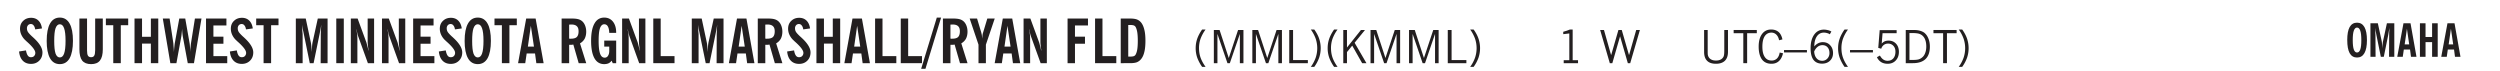
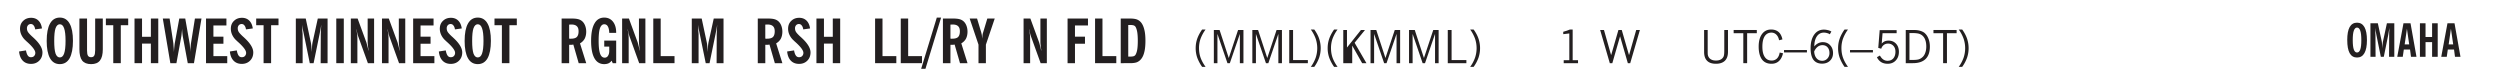
<svg xmlns="http://www.w3.org/2000/svg" xmlns:xlink="http://www.w3.org/1999/xlink" width="436.4" height="12.4" viewBox="0 0 327.3 9.3">
  <defs>
    <symbol overflow="visible" id="z">
-       <path style="stroke:none" d="M.61 0v-4.344h.484v2.297l1.828-2.297h.531l-1.36 1.672L3.642 0h-.563L1.781-2.297l-.687.844V0Zm0 0" />
+       <path style="stroke:none" d="M.61 0v-4.344h.484v2.297l1.828-2.297h.531l-1.36 1.672L3.642 0h-.563L1.781-2.297V0Zm0 0" />
    </symbol>
    <symbol overflow="visible" id="b">
      <path style="stroke:none" d="m.266-1.531.906-.14c.05.304.129.526.234.671a.48.48 0 0 0 .422.219c.176 0 .313-.051.406-.156a.572.572 0 0 0 .157-.422c0-.313-.352-.782-1.047-1.407a3.819 3.819 0 0 1-.235-.218 2.232 2.232 0 0 1-.53-.704A1.911 1.911 0 0 1 .39-4.5c0-.426.132-.77.406-1.031.27-.27.617-.407 1.047-.407.394 0 .71.122.953.36.25.242.406.586.469 1.031l-.891.125c-.031-.226-.102-.398-.203-.516a.433.433 0 0 0-.36-.187.489.489 0 0 0-.375.156.612.612 0 0 0-.14.422c0 .156.039.309.125.453.094.149.285.356.578.625.04.031.102.09.188.172.757.7 1.14 1.328 1.14 1.89 0 .438-.14.798-.422 1.079-.281.281-.64.422-1.078.422-.45 0-.808-.14-1.078-.422C.477-.61.316-1.008.266-1.531Zm0 0" />
    </symbol>
    <symbol overflow="visible" id="d">
      <path style="stroke:none" d="M3.547-1.828c0 .68-.125 1.172-.375 1.484-.242.313-.625.469-1.156.469-.532 0-.922-.156-1.172-.469-.242-.312-.36-.804-.36-1.484v-4.016h1v4.188c0 .324.04.554.125.687.082.125.22.188.407.188.195 0 .332-.067.406-.203.082-.133.125-.375.125-.72v-4.14h1Zm0 0" />
    </symbol>
    <symbol overflow="visible" id="e">
      <path style="stroke:none" d="M1.078 0v-4.969H.11v-.875h2.922v.875h-.969V0Zm0 0" />
    </symbol>
    <symbol overflow="visible" id="f">
      <path style="stroke:none" d="M.5 0v-5.844h.984v2.39h1.157v-2.39h.968V0h-.968v-2.563H1.484V0Zm0 0" />
    </symbol>
    <symbol overflow="visible" id="g">
      <path style="stroke:none" d="M1.11 0 .124-5.844h.89L1.5-2.64c.008.106.02.25.031.438.02.187.035.437.047.75.02-.3.04-.55.063-.75.02-.207.039-.363.062-.469l.578-3.172h.781l.579 3.282c.02.156.035.328.046.515.02.188.036.387.047.594 0-.195.004-.39.016-.578.02-.196.04-.39.063-.578l.515-3.235h.86L4.202 0h-.812l-.61-3.297a5.608 5.608 0 0 1-.094-.625 5.398 5.398 0 0 1-.03-.61c-.032.337-.06.602-.079.798a4.458 4.458 0 0 1-.062.406L1.906 0Zm0 0" />
    </symbol>
    <symbol overflow="visible" id="h">
      <path style="stroke:none" d="M.5 0v-5.844h2.672v.907H1.469v1.468H2.78v.922H1.47v1.625H3.28V0Zm0 0" />
    </symbol>
    <symbol overflow="visible" id="j">
      <path style="stroke:none" d="M.5 0v-5.844h1.297l.656 3.078c.031.125.055.297.078.516.02.219.04.484.063.797.008-.29.02-.55.031-.781.02-.227.047-.41.078-.547l.672-3.063h1.281V0H3.75l.016-3.781a37.874 37.874 0 0 1 .063-1.25c-.024.136-.048.297-.079.484-.031.18-.078.422-.14.734L2.827 0h-.5l-.781-3.813c-.063-.312-.117-.554-.156-.734-.032-.187-.059-.348-.079-.484l.047.875c.02.21.032.336.032.375V0Zm0 0" />
    </symbol>
    <symbol overflow="visible" id="k">
      <path style="stroke:none" d="M.516 0v-5.844H1.5V0Zm0 0" />
    </symbol>
    <symbol overflow="visible" id="l">
      <path style="stroke:none" d="M.5 0v-5.844h.89l1.141 3.11c.04.136.082.293.125.468.051.18.098.375.14.594h.032a9.442 9.442 0 0 1-.094-.672 4.31 4.31 0 0 1-.03-.515v-2.985h.843V0h-.813L1.516-3.375a3.89 3.89 0 0 1-.157-.5 7.997 7.997 0 0 1-.109-.531h-.031a5.475 5.475 0 0 1 .14 1.328V0Zm0 0" />
    </symbol>
    <symbol overflow="visible" id="m">
-       <path style="stroke:none" d="M1.36-2.172h.796L1.75-4.89ZM.077 0l1.063-5.844h1.234L3.422 0h-.953l-.172-1.266H1.203L1.016 0Zm0 0" />
-     </symbol>
+       </symbol>
    <symbol overflow="visible" id="n">
      <path style="stroke:none" d="M1.484-3.219c.032 0 .055.008.079.016h.14c.363 0 .625-.07.781-.219.157-.156.235-.406.235-.75 0-.312-.078-.535-.235-.672-.148-.144-.386-.218-.718-.218-.055 0-.137.007-.25.015h-.032ZM3.72 0h-.985l-.703-2.438a2.787 2.787 0 0 1-.203.032h-.343V0H.5v-5.844h1.297c.375 0 .656.028.844.078.187.043.351.121.5.235.175.136.316.328.421.578.102.25.157.527.157.828 0 .355-.07.664-.203.922-.137.25-.34.453-.61.61Zm0 0" />
    </symbol>
    <symbol overflow="visible" id="o">
      <path style="stroke:none" d="m3.11 0-.141-.328c-.117.156-.25.273-.406.344-.157.07-.344.109-.563.109-.563 0-.992-.254-1.281-.766C.426-1.16.28-1.92.28-2.92c0-1 .145-1.755.438-2.267.289-.519.719-.78 1.281-.78.477 0 .86.179 1.14.53.282.356.422.829.422 1.422v.047h-.906c-.011-.375-.074-.656-.187-.844A.507.507 0 0 0 2-5.093c-.25 0-.438.179-.563.53-.117.344-.171.891-.171 1.641 0 .762.062 1.32.187 1.672.125.355.328.531.61.531a.487.487 0 0 0 .421-.234c.114-.164.172-.383.172-.656v-.563H2v-.781h1.563V0Zm0 0" />
    </symbol>
    <symbol overflow="visible" id="p">
      <path style="stroke:none" d="M.5 0v-5.844h.969v4.922H3.28V0Zm0 0" />
    </symbol>
    <symbol overflow="visible" id="r">
      <path style="stroke:none" d="M.375.734h-.563L1.86-5.969h.563Zm0 0" />
    </symbol>
    <symbol overflow="visible" id="s">
      <path style="stroke:none" d="M1.078 0v-2.422L-.078-5.844H.89l.546 1.813c.032.093.055.21.079.343.02.137.035.293.046.47.02-.196.036-.364.047-.5.02-.134.047-.239.079-.313l.546-1.813h.97L2.046-2.422V0Zm0 0" />
    </symbol>
    <symbol overflow="visible" id="t">
      <path style="stroke:none" d="M.5 0v-5.844h2.672v.907H1.469v1.468H2.78v.922H1.47V0Zm0 0" />
    </symbol>
    <symbol overflow="visible" id="u">
      <path style="stroke:none" d="M1.484-.86h.235c.195 0 .347-.015.453-.046a.47.47 0 0 0 .25-.172c.101-.156.18-.379.234-.672.051-.3.078-.695.078-1.188 0-.476-.027-.863-.078-1.156-.054-.3-.133-.531-.234-.687a.492.492 0 0 0-.25-.172A1.689 1.689 0 0 0 1.719-5h-.235ZM.5 0v-5.844h1.203c.395 0 .703.043.922.125.219.086.406.227.563.422.187.25.32.563.406.938.094.367.14.84.14 1.421 0 .594-.046 1.079-.14 1.454-.086.375-.219.683-.406.921-.157.2-.344.344-.563.438-.219.086-.527.125-.922.125Zm0 0" />
    </symbol>
    <symbol overflow="visible" id="v">
      <path style="stroke:none" d="M1.203.484a5.307 5.307 0 0 1-.64-1.203 3.795 3.795 0 0 1-.204-1.25c0-.426.067-.836.204-1.234.144-.406.359-.805.64-1.203h.453A5.034 5.034 0 0 0 1-3.203 3.67 3.67 0 0 0 .797-1.97c0 .438.066.856.203 1.25.145.399.363.797.656 1.203Zm0 0" />
    </symbol>
    <symbol overflow="visible" id="w">
      <path style="stroke:none" d="M.578 0v-4.344h.75L2.531-.672 3.75-4.344h.703V0h-.469v-3.828L2.672 0h-.313L1.047-3.828V0Zm0 0" />
    </symbol>
    <symbol overflow="visible" id="x">
      <path style="stroke:none" d="M.61 0v-4.344h.5v3.938h1.937V0Zm0 0" />
    </symbol>
    <symbol overflow="visible" id="y">
      <path style="stroke:none" d="M.313.484a4.75 4.75 0 0 0 .64-1.203 3.9 3.9 0 0 0 0-2.484 4.817 4.817 0 0 0-.64-1.203h.453c.289.398.504.797.64 1.203a3.9 3.9 0 0 1 0 2.484A4.75 4.75 0 0 1 .766.484Zm0 0" />
    </symbol>
    <symbol overflow="visible" id="c">
      <path style="stroke:none" d="M1.266-2.922c0 .75.054 1.305.171 1.656.125.344.313.516.563.516.258 0 .445-.172.563-.516.124-.351.187-.906.187-1.656 0-.75-.063-1.297-.188-1.64-.117-.352-.304-.532-.562-.532-.25 0-.438.18-.563.532-.117.343-.171.89-.171 1.64Zm-.985 0c0-1 .145-1.754.438-2.265.289-.52.719-.782 1.281-.782.563 0 .988.262 1.281.782.29.511.438 1.265.438 2.265 0 1-.149 1.762-.438 2.281-.293.512-.719.766-1.281.766-.563 0-.992-.254-1.281-.766C.426-1.16.28-1.92.28-2.92Zm0 0" />
    </symbol>
    <symbol overflow="visible" id="A">
      <path style="stroke:none" d="M.578 0v-4.344h.75L2.531-.672 3.75-4.344h.703V0h-.469v-3.828L2.672 0h-.313L1.047-3.828V0Zm0 0" />
    </symbol>
    <symbol overflow="visible" id="B">
      <path style="stroke:none" d="M.61 0v-4.344h.5v3.938h1.937V0Zm0 0" />
    </symbol>
    <symbol overflow="visible" id="C">
      <path style="stroke:none" d="M2.047-4.406v4.015h.703V0H.875v-.39h.734v-3.5l-.796.093v-.312c.164-.04.32-.086.468-.141.157-.05.29-.102.407-.156Zm0 0" />
    </symbol>
    <symbol overflow="visible" id="E">
      <path style="stroke:none" d="M1.39 0 .126-4.344h.5l.922 3.25h.031l.938-3.25h.437l.938 3.25h.03l.923-3.25h.484L4.062 0H3.75L2.734-3.516 1.72 0Zm0 0" />
    </symbol>
    <symbol overflow="visible" id="F">
      <path style="stroke:none" d="M.578-4.344h.469v2.797c0 .2.004.352.016.453.019.094.05.184.093.266a.816.816 0 0 0 .375.36c.164.085.364.124.594.124.238 0 .441-.039.61-.125a.856.856 0 0 0 .374-.36.875.875 0 0 0 .079-.28c.019-.102.03-.274.03-.516v-2.719h.485v2.875c0 .5-.137.887-.406 1.157-.274.261-.664.39-1.172.39-.512 0-.898-.129-1.156-.39C.707-.57.579-.958.579-1.47Zm0 0" />
    </symbol>
    <symbol overflow="visible" id="G">
      <path style="stroke:none" d="M1.39 0v-3.922H.126v-.422h3.031v.422H1.891V0Zm0 0" />
    </symbol>
    <symbol overflow="visible" id="H">
      <path style="stroke:none" d="M3.469-1.297c-.106.461-.29.805-.547 1.031-.25.23-.574.344-.969.344C1.41.078.993-.113.703-.5.422-.895.281-1.453.281-2.172c0-.695.145-1.242.438-1.64.289-.395.687-.594 1.187-.594.407 0 .735.11.985.328.25.219.414.543.5.969L2.953-3c-.062-.32-.183-.566-.36-.734A.882.882 0 0 0 1.954-4c-.387 0-.683.164-.89.484-.2.313-.297.766-.297 1.36 0 .586.101 1.031.312 1.344.207.312.504.468.89.468a.973.973 0 0 0 .704-.265c.187-.188.305-.446.36-.782Zm0 0" />
    </symbol>
    <symbol overflow="visible" id="I">
      <path style="stroke:none" d="M0-1.406v-.313h3v.313Zm0 0" />
    </symbol>
    <symbol overflow="visible" id="J">
      <path style="stroke:none" d="M.828-1.531c.02.375.125.672.313.89.187.22.43.329.734.329a.89.89 0 0 0 .672-.282 1.02 1.02 0 0 0 .281-.734c0-.313-.086-.563-.25-.75-.168-.188-.39-.281-.672-.281a.999.999 0 0 0-.625.218c-.18.137-.328.34-.453.61Zm.016-.657c.156-.187.328-.328.515-.421.188-.094.383-.141.594-.141.406 0 .727.137.969.406.25.262.375.606.375 1.031 0 .407-.137.743-.406 1-.262.25-.606.376-1.032.376-.492 0-.867-.165-1.125-.5C.484-.781.36-1.285.36-1.954c0-.75.157-1.344.47-1.781.312-.438.734-.657 1.265-.657.176 0 .344.024.5.063.164.031.328.094.484.187l-.203.36a1.104 1.104 0 0 0-.36-.156A1.408 1.408 0 0 0 2.095-4c-.387 0-.696.168-.922.5-.219.324-.328.762-.328 1.313Zm0 0" />
    </symbol>
    <symbol overflow="visible" id="K">
      <path style="stroke:none" d="M1.203.484a5.307 5.307 0 0 1-.64-1.203 3.795 3.795 0 0 1-.204-1.25c0-.426.067-.836.204-1.234.144-.406.359-.805.64-1.203h.453A5.034 5.034 0 0 0 1-3.203 3.67 3.67 0 0 0 .797-1.97c0 .438.066.856.203 1.25.145.399.363.797.656 1.203Zm0 0" />
    </symbol>
    <symbol overflow="visible" id="L">
      <path style="stroke:none" d="M.406-.781.796-1c.126.23.27.402.438.516a.94.94 0 0 0 .563.171c.312 0 .562-.101.75-.312.187-.219.281-.508.281-.875 0-.32-.09-.578-.265-.766a.914.914 0 0 0-.704-.296c-.21 0-.39.058-.546.171a.978.978 0 0 0-.344.5L.579-2l.187-2.328h2.218v.406H1.141l-.11 1.36a1.28 1.28 0 0 1 .39-.297c.145-.063.317-.094.516-.094.395 0 .72.137.97.406.25.274.374.625.374 1.063 0 .46-.136.836-.406 1.125-.273.293-.625.437-1.063.437-.335 0-.62-.074-.859-.219a1.48 1.48 0 0 1-.547-.64Zm0 0" />
    </symbol>
    <symbol overflow="visible" id="M">
      <path style="stroke:none" d="M1.5-3.938h-.438v3.516h.375c.333 0 .594-.02.782-.062.187-.051.347-.133.484-.25.176-.133.313-.32.406-.563.102-.25.157-.539.157-.875 0-.344-.047-.64-.141-.89a1.332 1.332 0 0 0-.422-.594 1.294 1.294 0 0 0-.469-.219 3.423 3.423 0 0 0-.734-.063ZM.578 0v-4.344H1.61c.332 0 .602.032.813.094.207.055.394.137.562.25.239.188.422.438.547.75.133.313.203.672.203 1.078 0 .719-.187 1.262-.562 1.625C2.797-.18 2.238 0 1.5 0Zm0 0" />
    </symbol>
    <symbol overflow="visible" id="N">
      <path style="stroke:none" d="M.313.484a4.75 4.75 0 0 0 .64-1.203 3.9 3.9 0 0 0 0-2.484 4.817 4.817 0 0 0-.64-1.203h.453c.289.398.504.797.64 1.203a3.9 3.9 0 0 1 0 2.484A4.75 4.75 0 0 1 .766.484Zm0 0" />
    </symbol>
    <symbol overflow="visible" id="P">
      <path style="stroke:none" d="M.938-2.188c0 .563.046.977.14 1.235.094.262.234.39.422.39.188 0 .328-.128.422-.39.094-.258.14-.672.14-1.235 0-.562-.046-.972-.14-1.234-.094-.27-.234-.406-.422-.406-.188 0-.328.137-.422.406-.094.262-.14.672-.14 1.235Zm-.72 0c0-.75.102-1.316.313-1.703.219-.382.54-.578.969-.578.426 0 .75.196.969.578.219.387.328.954.328 1.704s-.11 1.32-.328 1.703c-.219.386-.543.578-.969.578-.43 0-.75-.192-.969-.578C.321-.867.22-1.438.22-2.188Zm0 0" />
    </symbol>
    <symbol overflow="visible" id="Q">
      <path style="stroke:none" d="M.375 0v-4.39h.969l.5 2.312c.02.094.035.226.047.39.02.168.039.368.062.594 0-.218.004-.41.016-.578.02-.176.039-.312.062-.406l.5-2.313H3.5V0h-.688l.016-2.828v-.297c.008-.156.024-.375.047-.656-.023.105-.047.226-.078.36-.024.136-.055.323-.094.562L2.125 0h-.39l-.579-2.86a13.642 13.642 0 0 0-.11-.562c-.023-.133-.042-.254-.062-.36.02.282.032.5.032.657.007.156.015.258.015.297L1.047 0Zm0 0" />
    </symbol>
    <symbol overflow="visible" id="R">
      <path style="stroke:none" d="M1.016-1.625h.593l-.296-2.047ZM.046 0 .86-4.39h.922L2.563 0h-.72L1.72-.953H.906L.766 0Zm0 0" />
    </symbol>
    <symbol overflow="visible" id="S">
      <path style="stroke:none" d="M.375 0v-4.39h.734v1.796h.86V-4.39h.734V0H1.97v-1.922h-.86V0Zm0 0" />
    </symbol>
    <clipPath id="q">
      <path d="M120 2h4v7.3h-4Zm0 0" />
    </clipPath>
    <clipPath id="O">
      <path d="M296.246 3.031h25.918v6.27h-25.918Zm0 0" />
    </clipPath>
    <clipPath id="a">
      <path d="M0 0h328v10H0z" />
    </clipPath>
    <g id="T" clip-path="url(#a)">
      <use xlink:href="#b" x="2.232" y="8.27" style="fill:#231f20;fill-opacity:1" />
      <use xlink:href="#c" x="5.832" y="8.27" style="fill:#231f20;fill-opacity:1" />
      <use xlink:href="#d" x="9.912" y="8.27" style="fill:#231f20;fill-opacity:1" />
      <use xlink:href="#e" x="13.751" y="8.27" style="fill:#231f20;fill-opacity:1" />
      <use xlink:href="#f" x="17.111" y="8.27" style="fill:#231f20;fill-opacity:1" />
      <use xlink:href="#g" x="21.191" y="8.27" style="fill:#231f20;fill-opacity:1" />
      <use xlink:href="#h" x="26.471" y="8.27" style="fill:#231f20;fill-opacity:1" />
      <use xlink:href="#b" x="29.831" y="8.27" style="fill:#231f20;fill-opacity:1" />
      <use xlink:href="#e" x="33.43" y="8.27" style="fill:#231f20;fill-opacity:1" />
      <use xlink:href="#i" x="36.55" y="8.27" style="fill:#231f20;fill-opacity:1" />
      <use xlink:href="#j" x="38.23" y="8.27" style="fill:#231f20;fill-opacity:1" />
      <use xlink:href="#k" x="43.51" y="8.27" style="fill:#231f20;fill-opacity:1" />
      <use xlink:href="#l" x="45.43" y="8.27" style="fill:#231f20;fill-opacity:1" />
      <use xlink:href="#l" x="49.51" y="8.27" style="fill:#231f20;fill-opacity:1" />
      <use xlink:href="#h" x="53.589" y="8.27" style="fill:#231f20;fill-opacity:1" />
      <use xlink:href="#b" x="57.189" y="8.27" style="fill:#231f20;fill-opacity:1" />
      <use xlink:href="#c" x="60.549" y="8.27" style="fill:#231f20;fill-opacity:1" />
      <use xlink:href="#e" x="64.629" y="8.27" style="fill:#231f20;fill-opacity:1" />
      <use xlink:href="#m" x="67.749" y="8.27" style="fill:#231f20;fill-opacity:1" />
      <use xlink:href="#i" x="71.349" y="8.27" style="fill:#231f20;fill-opacity:1" />
      <use xlink:href="#n" x="73.028" y="8.27" style="fill:#231f20;fill-opacity:1" />
      <use xlink:href="#o" x="77.108" y="8.27" style="fill:#231f20;fill-opacity:1" />
      <use xlink:href="#l" x="80.948" y="8.27" style="fill:#231f20;fill-opacity:1" />
      <use xlink:href="#p" x="85.028" y="8.27" style="fill:#231f20;fill-opacity:1" />
      <use xlink:href="#i" x="88.388" y="8.27" style="fill:#231f20;fill-opacity:1" />
      <use xlink:href="#j" x="90.068" y="8.27" style="fill:#231f20;fill-opacity:1" />
      <use xlink:href="#m" x="95.348" y="8.27" style="fill:#231f20;fill-opacity:1" />
      <use xlink:href="#n" x="98.708" y="8.27" style="fill:#231f20;fill-opacity:1" />
      <use xlink:href="#b" x="102.788" y="8.27" style="fill:#231f20;fill-opacity:1" />
      <use xlink:href="#f" x="106.388" y="8.27" style="fill:#231f20;fill-opacity:1" />
      <use xlink:href="#m" x="110.468" y="8.27" style="fill:#231f20;fill-opacity:1" />
      <use xlink:href="#p" x="114.067" y="8.27" style="fill:#231f20;fill-opacity:1" />
      <use xlink:href="#p" x="117.427" y="8.27" style="fill:#231f20;fill-opacity:1" />
      <g clip-path="url(#q)">
        <use xlink:href="#r" x="120.787" y="8.27" style="fill:#231f20;fill-opacity:1" />
      </g>
      <use xlink:href="#n" x="122.947" y="8.27" style="fill:#231f20;fill-opacity:1" />
      <use xlink:href="#s" x="127.027" y="8.27" style="fill:#231f20;fill-opacity:1" />
      <use xlink:href="#m" x="130.147" y="8.27" style="fill:#231f20;fill-opacity:1" />
      <use xlink:href="#l" x="133.506" y="8.27" style="fill:#231f20;fill-opacity:1" />
      <use xlink:href="#i" x="137.586" y="8.27" style="fill:#231f20;fill-opacity:1" />
      <use xlink:href="#t" x="139.266" y="8.27" style="fill:#231f20;fill-opacity:1" />
      <use xlink:href="#p" x="142.866" y="8.27" style="fill:#231f20;fill-opacity:1" />
      <use xlink:href="#u" x="146.226" y="8.27" style="fill:#231f20;fill-opacity:1" />
      <use xlink:href="#v" x="156.179" y="8.27" style="fill:#231f20;fill-opacity:1" />
      <use xlink:href="#w" x="158.339" y="8.27" style="fill:#231f20;fill-opacity:1" />
      <use xlink:href="#w" x="163.379" y="8.27" style="fill:#231f20;fill-opacity:1" />
      <use xlink:href="#x" x="168.178" y="8.27" style="fill:#231f20;fill-opacity:1" />
      <use xlink:href="#y" x="171.298" y="8.27" style="fill:#231f20;fill-opacity:1" />
      <use xlink:href="#v" x="173.458" y="8.27" style="fill:#231f20;fill-opacity:1" />
      <use xlink:href="#z" x="175.252" y="8.27" style="fill:#231f20;fill-opacity:1" />
      <use xlink:href="#A" x="178.852" y="8.27" style="fill:#231f20;fill-opacity:1" />
      <use xlink:href="#A" x="183.892" y="8.27" style="fill:#231f20;fill-opacity:1" />
      <use xlink:href="#B" x="188.932" y="8.27" style="fill:#231f20;fill-opacity:1" />
      <use xlink:href="#y" x="192.161" y="8.27" style="fill:#231f20;fill-opacity:1" />
      <use xlink:href="#i" x="194.131" y="8.27" style="fill:#231f20;fill-opacity:1" />
      <use xlink:href="#C" x="203.846" y="8.27" style="fill:#231f20;fill-opacity:1" />
      <use xlink:href="#D" x="207.446" y="8.27" style="fill:#231f20;fill-opacity:1" />
      <use xlink:href="#E" x="209.366" y="8.27" style="fill:#231f20;fill-opacity:1" />
      <use xlink:href="#D" x="214.646" y="8.27" style="fill:#231f20;fill-opacity:1" />
      <use xlink:href="#F" x="222.524" y="8.27" style="fill:#231f20;fill-opacity:1" />
      <use xlink:href="#G" x="226.844" y="8.27" style="fill:#231f20;fill-opacity:1" />
      <use xlink:href="#H" x="229.964" y="8.27" style="fill:#231f20;fill-opacity:1" />
      <use xlink:href="#I" x="233.564" y="8.27" style="fill:#231f20;fill-opacity:1" />
      <use xlink:href="#J" x="236.684" y="8.27" style="fill:#231f20;fill-opacity:1" />
      <use xlink:href="#K" x="240.284" y="8.27" style="fill:#231f20;fill-opacity:1" />
      <use xlink:href="#I" x="242.204" y="8.27" style="fill:#231f20;fill-opacity:1" />
      <use xlink:href="#L" x="245.323" y="8.27" style="fill:#231f20;fill-opacity:1" />
      <use xlink:href="#M" x="248.923" y="8.27" style="fill:#231f20;fill-opacity:1" />
      <use xlink:href="#G" x="253.003" y="8.27" style="fill:#231f20;fill-opacity:1" />
      <use xlink:href="#N" x="256.123" y="8.27" style="fill:#231f20;fill-opacity:1" />
      <use xlink:href="#i" x="258.212" y="8.27" style="fill:#231f20;fill-opacity:1" />
      <g clip-path="url(#O)">
        <path style="stroke:none;fill-rule:nonzero;fill:#fff;fill-opacity:1" d="M296.246 3.031h25.918V27.27h-25.918Zm0 0" />
      </g>
      <use xlink:href="#P" x="307.083" y="7.437" style="fill:#231f20;fill-opacity:1" />
      <use xlink:href="#Q" x="309.963" y="7.437" style="fill:#231f20;fill-opacity:1" />
      <use xlink:href="#R" x="313.803" y="7.437" style="fill:#231f20;fill-opacity:1" />
      <use xlink:href="#S" x="316.442" y="7.437" style="fill:#231f20;fill-opacity:1" />
      <use xlink:href="#R" x="319.563" y="7.437" style="fill:#231f20;fill-opacity:1" />
    </g>
  </defs>
  <use xlink:href="#T" />
</svg>